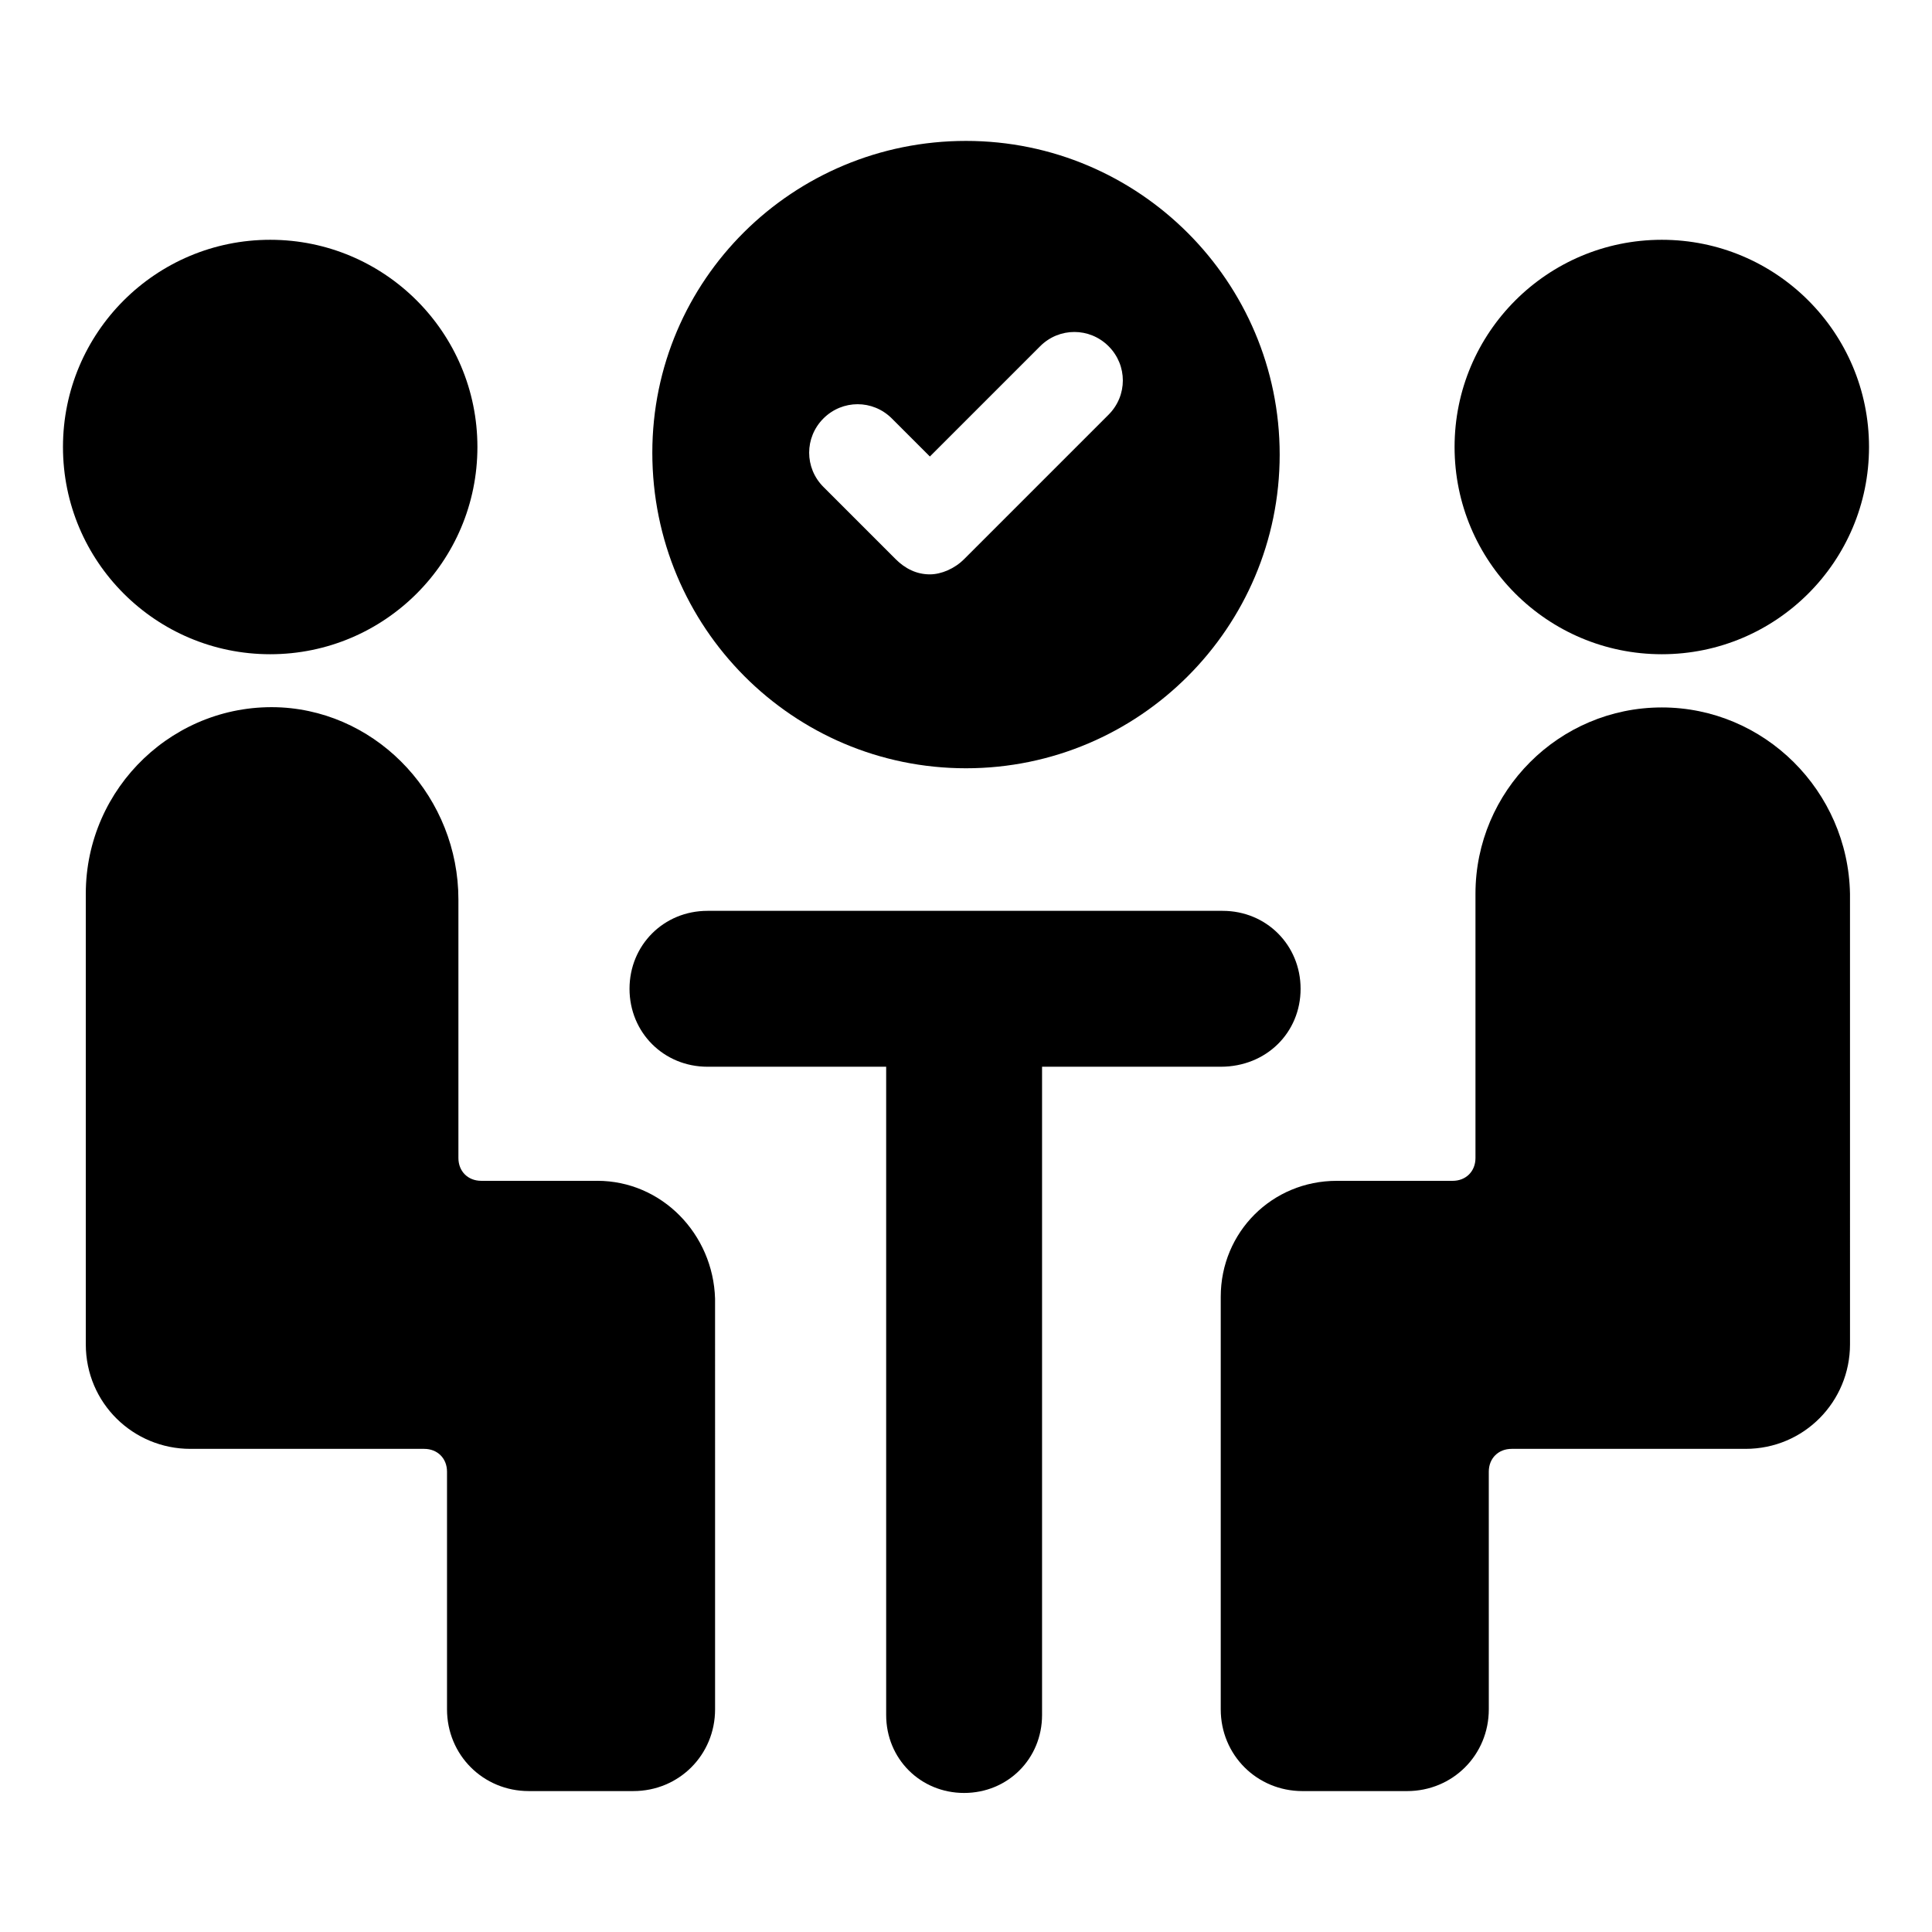
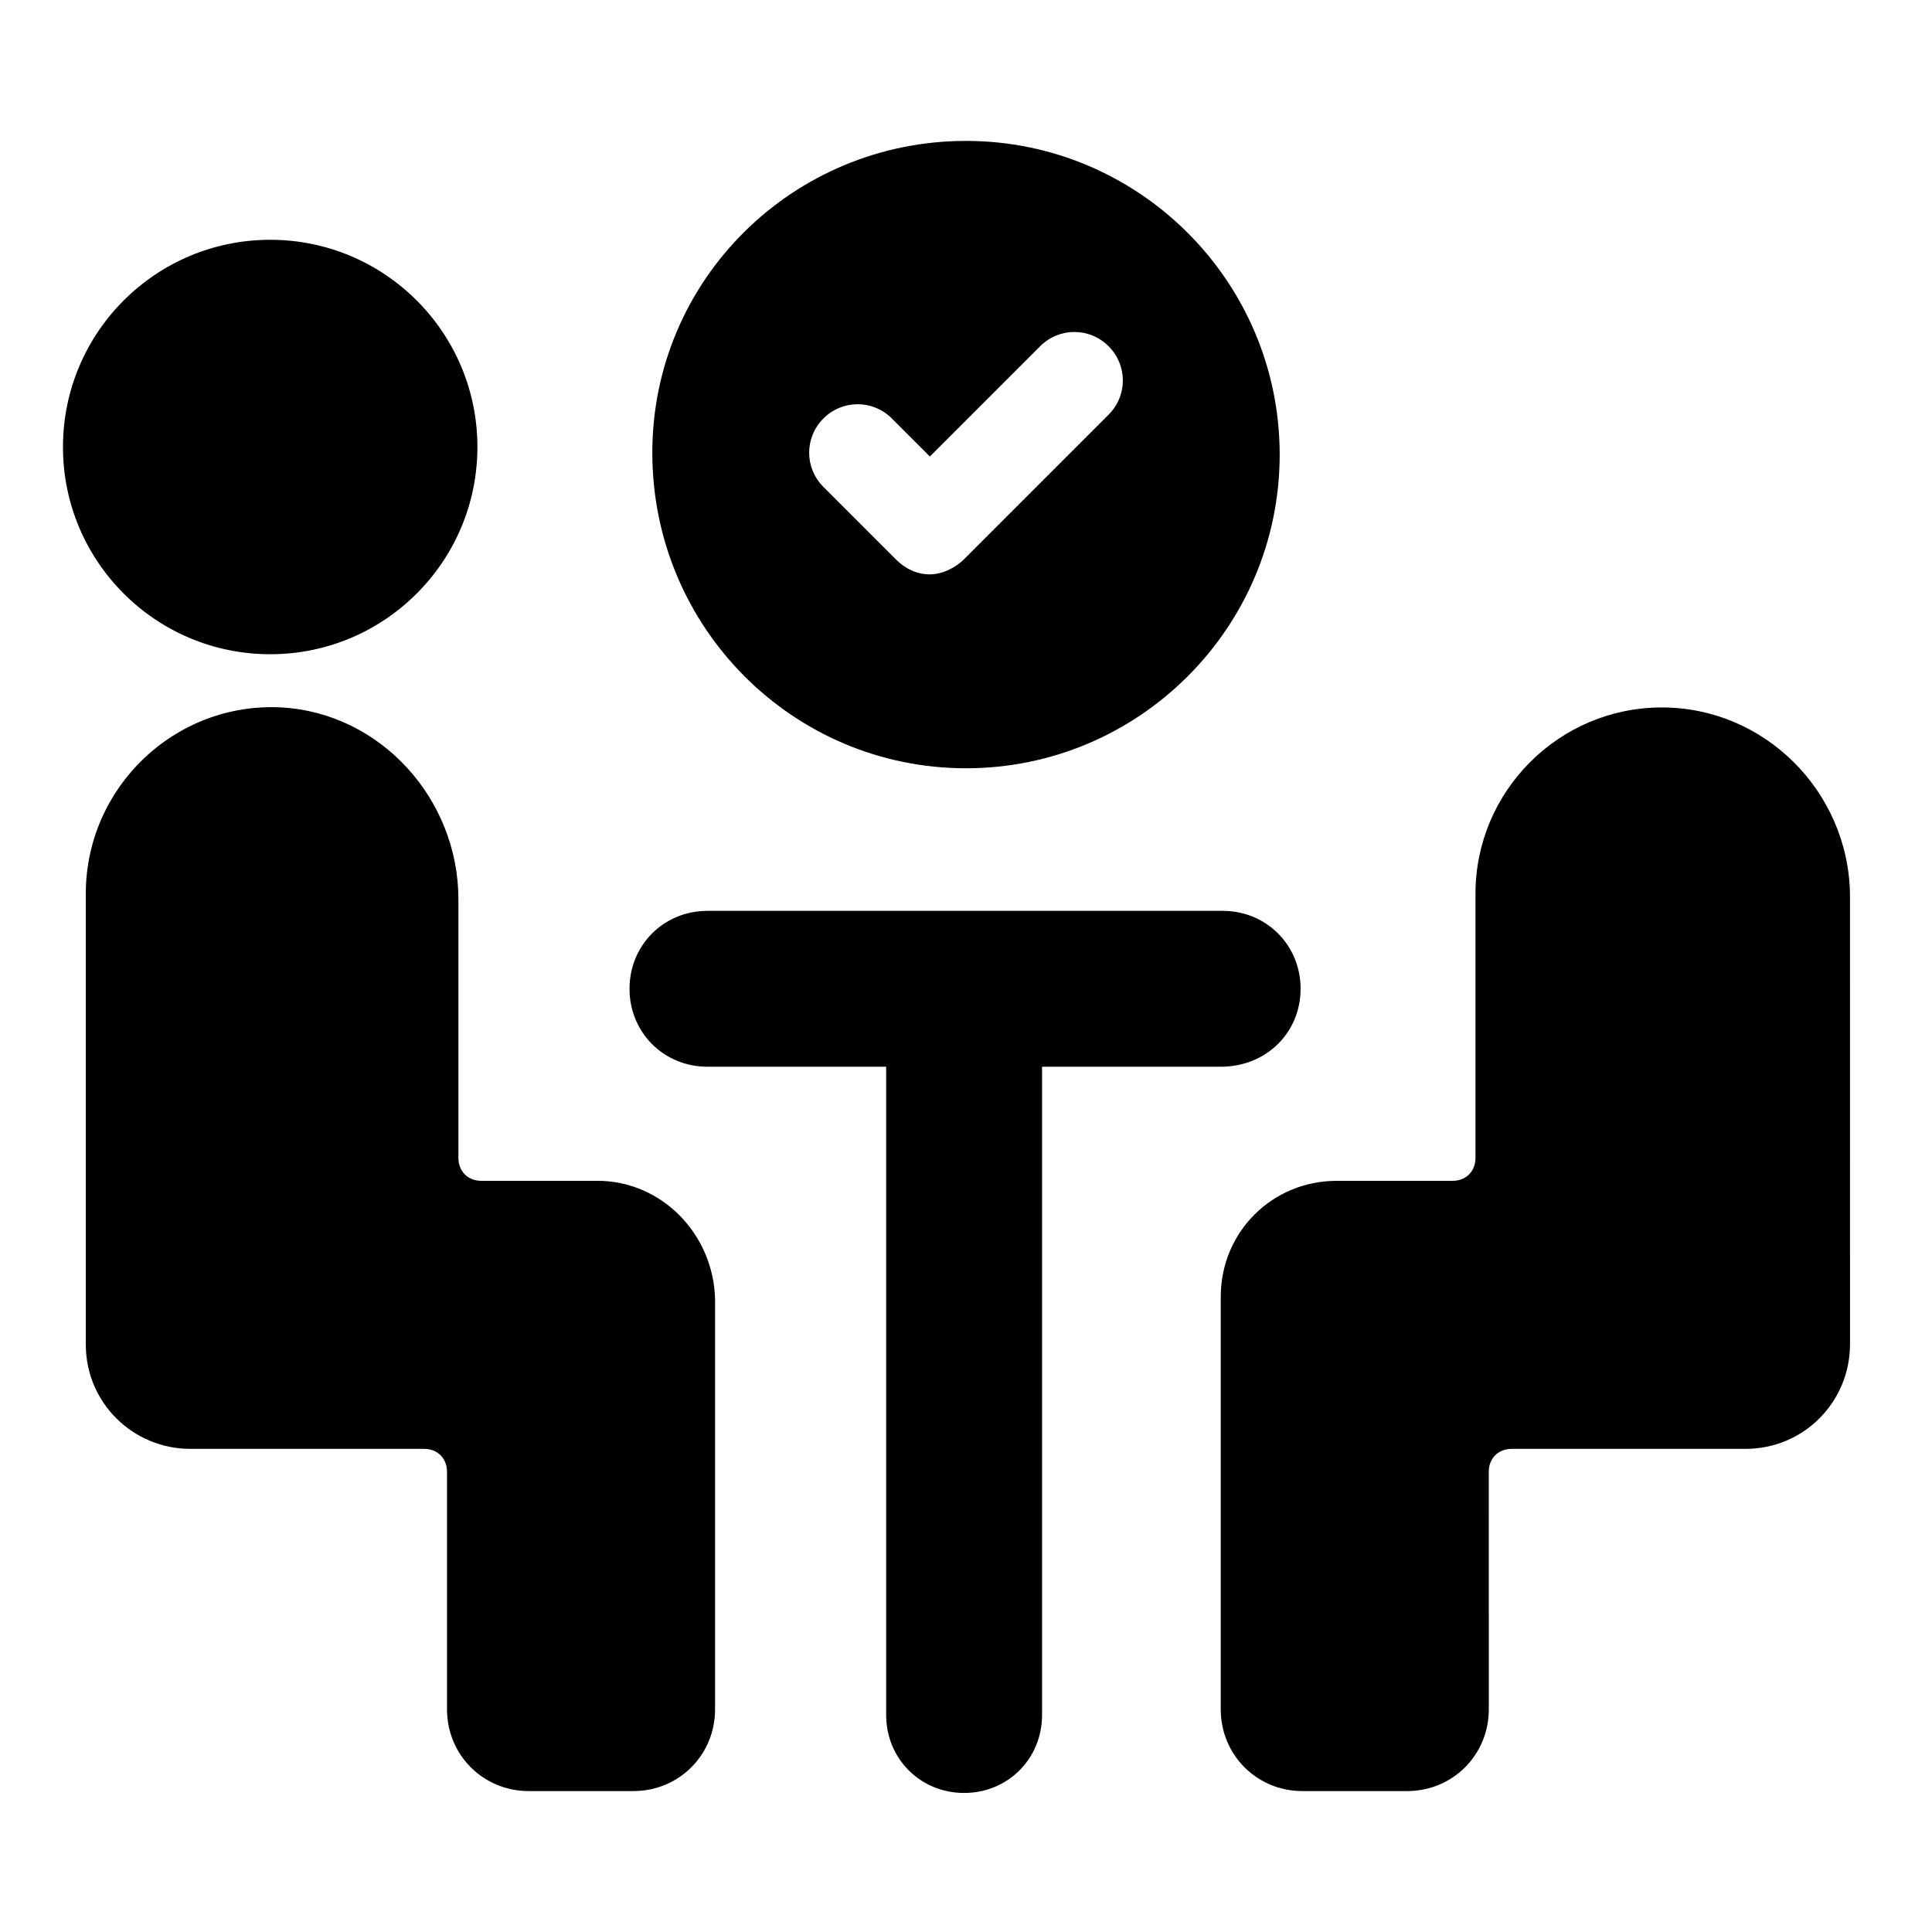
<svg xmlns="http://www.w3.org/2000/svg" fill="#000000" width="800px" height="800px" version="1.1" viewBox="144 144 512 512">
  <g>
    <path d="m400 347.6c45.848 0 83.129-37.281 83.129-83.129s-37.281-83.129-83.129-83.129-83.129 36.781-83.129 82.625c0 46.352 37.281 83.633 83.129 83.633zm-37.789-92.699c5.039-5.039 13.098-5.039 18.137 0l10.078 10.078 29.223-29.223c5.039-5.039 13.098-5.039 18.137 0 5.039 5.039 5.039 13.098 0 18.137l-38.289 38.289c-2.519 2.519-6.047 4.031-9.07 4.031-3.527 0-6.551-1.512-9.07-4.031l-19.145-19.145c-5.035-5.039-5.035-13.098 0-18.137z" />
    <path d="m302.26 456.93h-30.73c-3.527 0-6.047-2.519-6.047-6.047v-68.52c0-26.703-20.656-49.375-46.855-50.883-28.215-1.512-51.891 21.16-51.891 49.375v119.4c0 15.617 12.594 27.711 27.711 27.711h61.969c3.527 0 6.047 2.519 6.047 6.047v62.977c0 12.09 9.574 21.664 21.664 21.664h27.711c12.09 0 21.664-9.574 21.664-21.664l-0.004-108.83c-0.504-17.129-14.105-31.234-31.238-31.234z" />
    <path d="m270.52 262.46c0 30.332-24.586 54.918-54.914 54.918-30.332 0-54.918-24.586-54.918-54.918 0-30.328 24.586-54.914 54.918-54.914 30.328 0 54.914 24.586 54.914 54.914" />
    <path d="m584.39 331.48c-27.207 0-49.375 22.168-49.375 49.375v70.031c0 3.527-2.519 6.047-6.047 6.047h-30.73c-17.129 0-30.73 13.602-30.73 30.73v109.33c0 12.09 9.574 21.664 21.664 21.664h27.711c12.09 0 21.664-9.574 21.664-21.664l-0.004-62.98c0-3.527 2.519-6.047 6.047-6.047h61.969c15.617 0 27.711-12.594 27.711-27.711l-0.004-119.4c-0.504-27.207-22.672-49.375-49.875-49.375z" />
-     <path d="m639.31 262.46c0 30.332-24.586 54.918-54.914 54.918-30.332 0-54.918-24.586-54.918-54.918 0-30.328 24.586-54.914 54.918-54.914 30.328 0 54.914 24.586 54.914 54.914" />
    <path d="m488.67 406.04c0-11.586-9.07-20.656-20.656-20.656h-136.53c-11.586 0-20.656 9.07-20.656 20.656 0 11.586 9.07 20.656 20.656 20.656h47.359v171.8c0 11.586 9.07 20.656 20.656 20.656 11.586 0 20.656-9.07 20.656-20.656v-171.8h47.359c12.09 0 21.156-9.066 21.156-20.656z" />
  </g>
</svg>